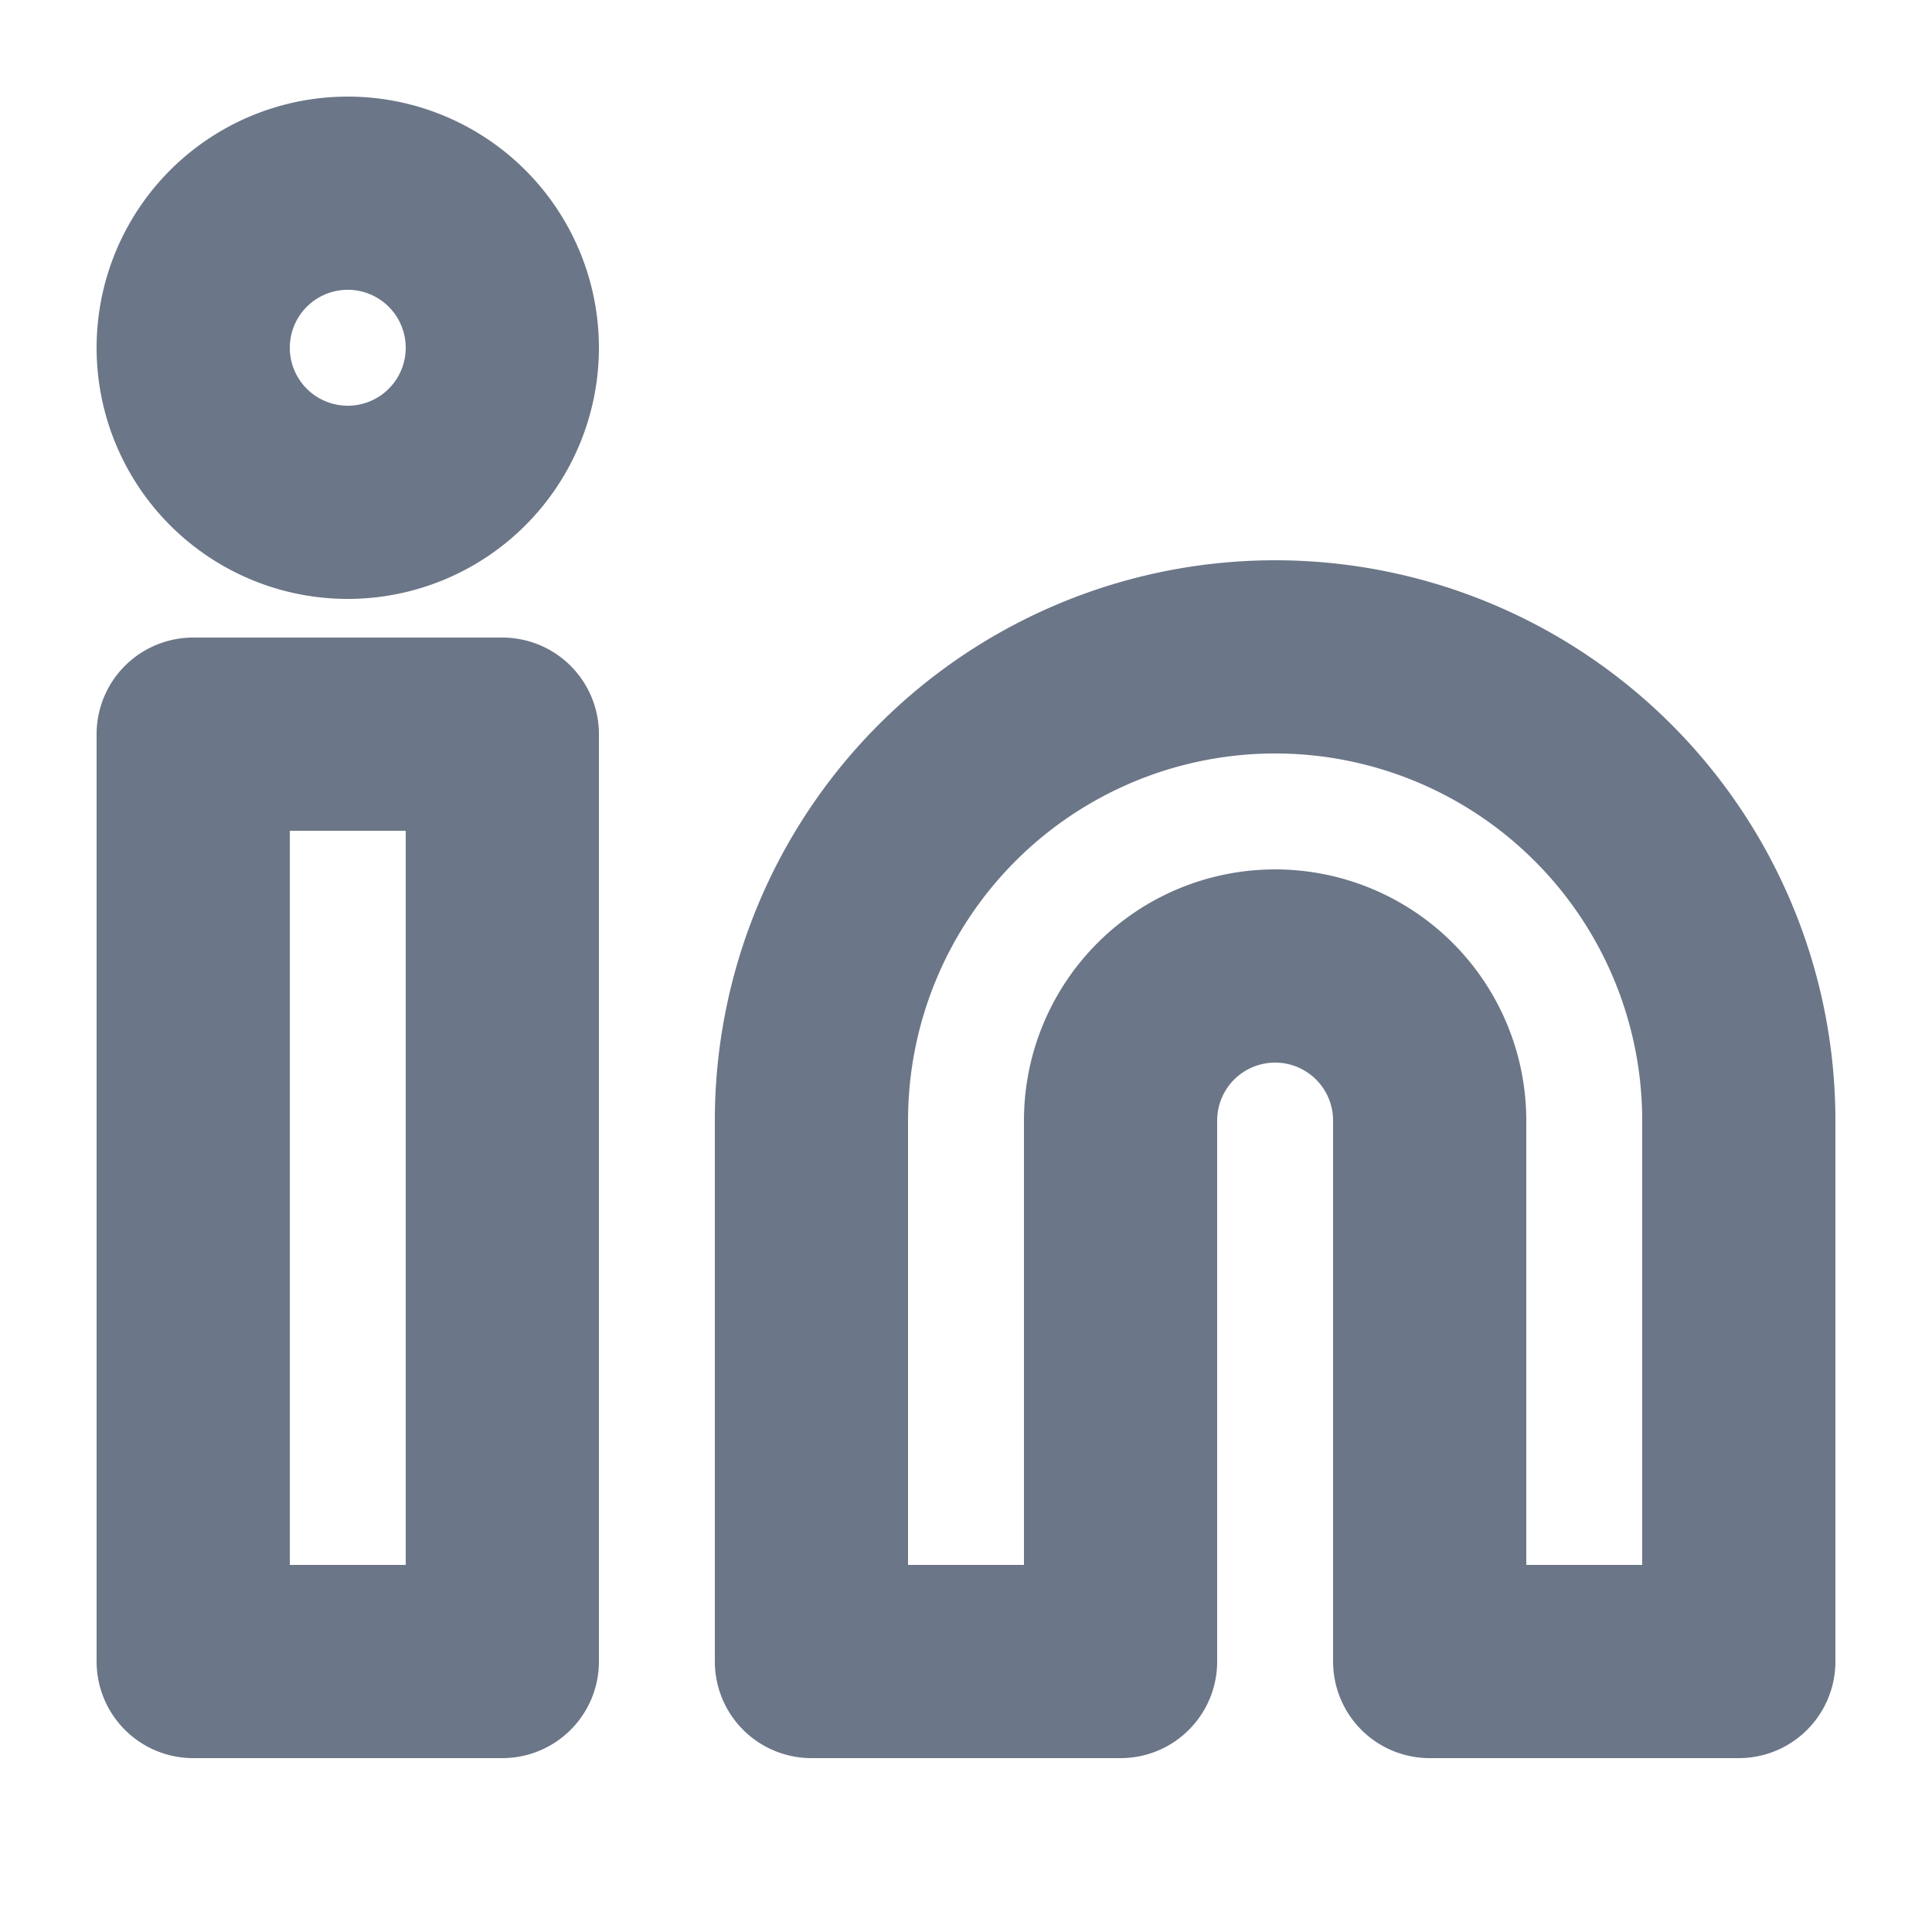
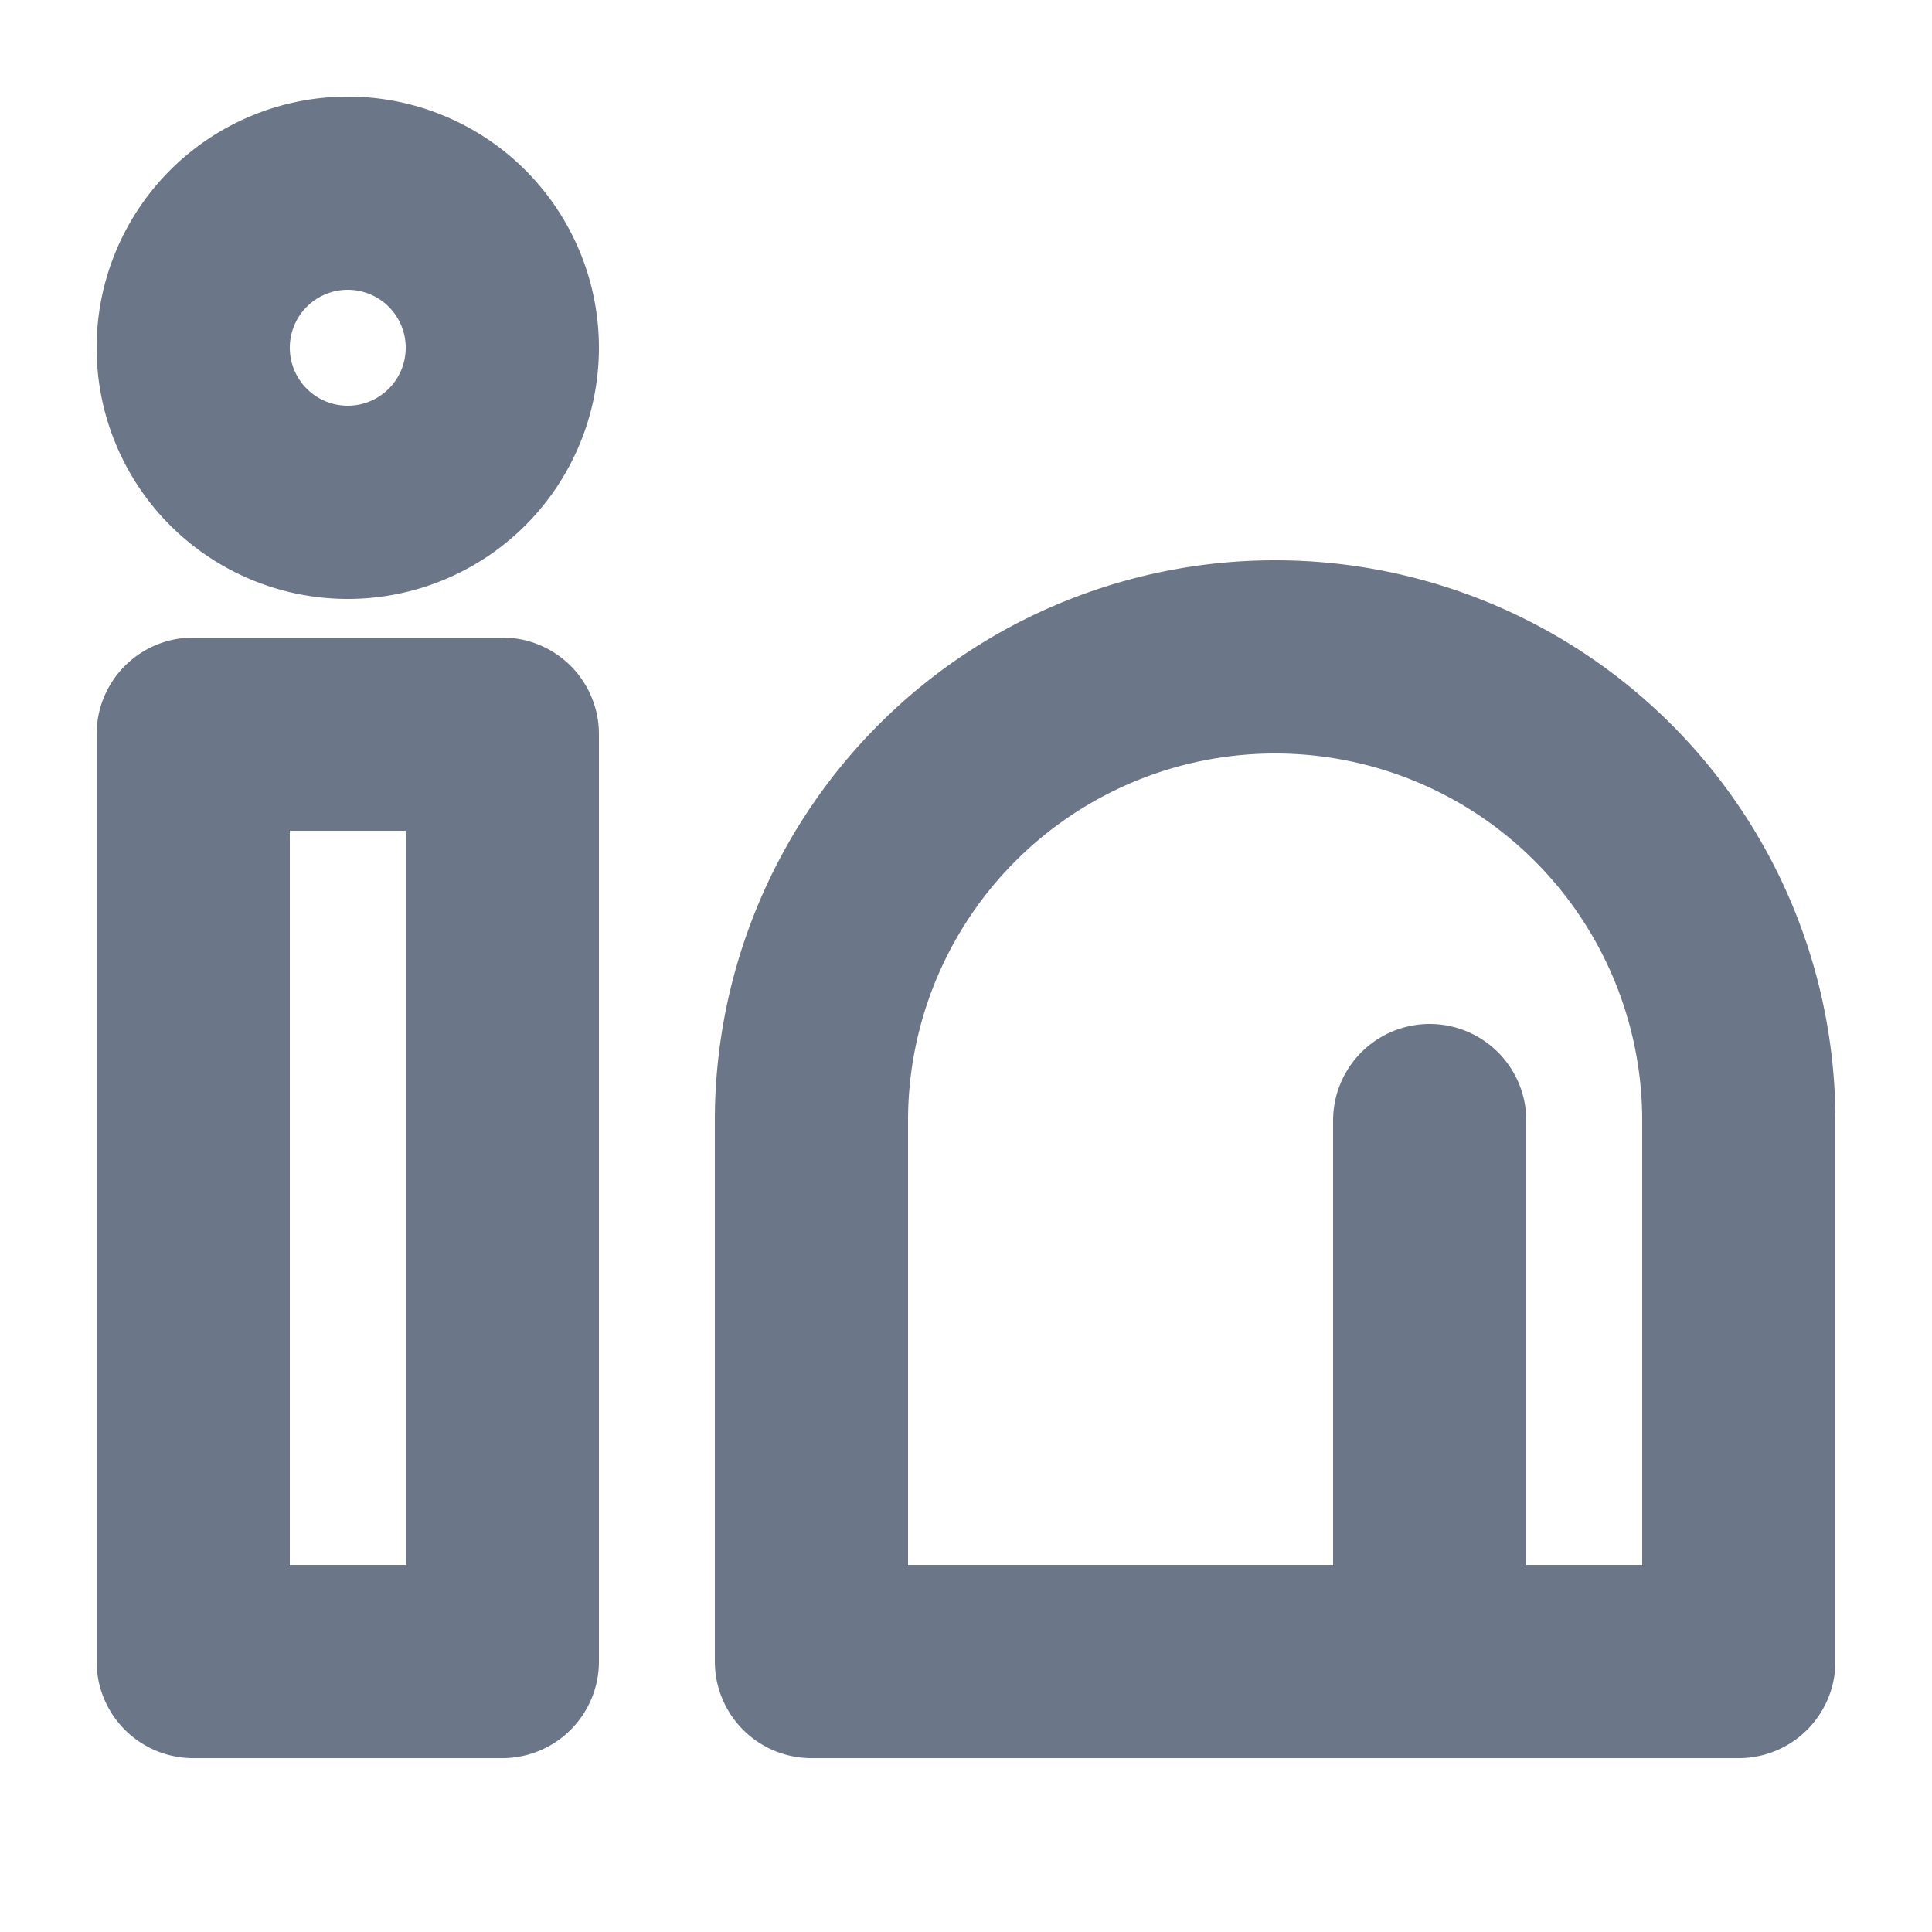
<svg xmlns="http://www.w3.org/2000/svg" width="20" height="20" fill="none">
-   <path stroke="#6B7688" stroke-linecap="round" stroke-linejoin="round" stroke-width="2" d="M13.2 6.8a4.8 4.8 0 0 1 4.8 4.8v5.6h-3.2v-5.6a1.6 1.6 0 0 0-3.2 0v5.6H8.4v-5.6a4.8 4.8 0 0 1 4.8-4.8v0ZM5.2 7.6H2v9.6h3.2V7.6ZM3.6 5.2a1.6 1.6 0 1 0 0-3.2 1.6 1.6 0 0 0 0 3.2Z" />
+   <path stroke="#6B7688" stroke-linecap="round" stroke-linejoin="round" stroke-width="2" d="M13.2 6.8a4.8 4.8 0 0 1 4.8 4.8v5.6h-3.2v-5.6v5.6H8.4v-5.6a4.8 4.8 0 0 1 4.8-4.8v0ZM5.2 7.6H2v9.6h3.2V7.6ZM3.6 5.2a1.6 1.6 0 1 0 0-3.2 1.6 1.6 0 0 0 0 3.2Z" />
</svg>